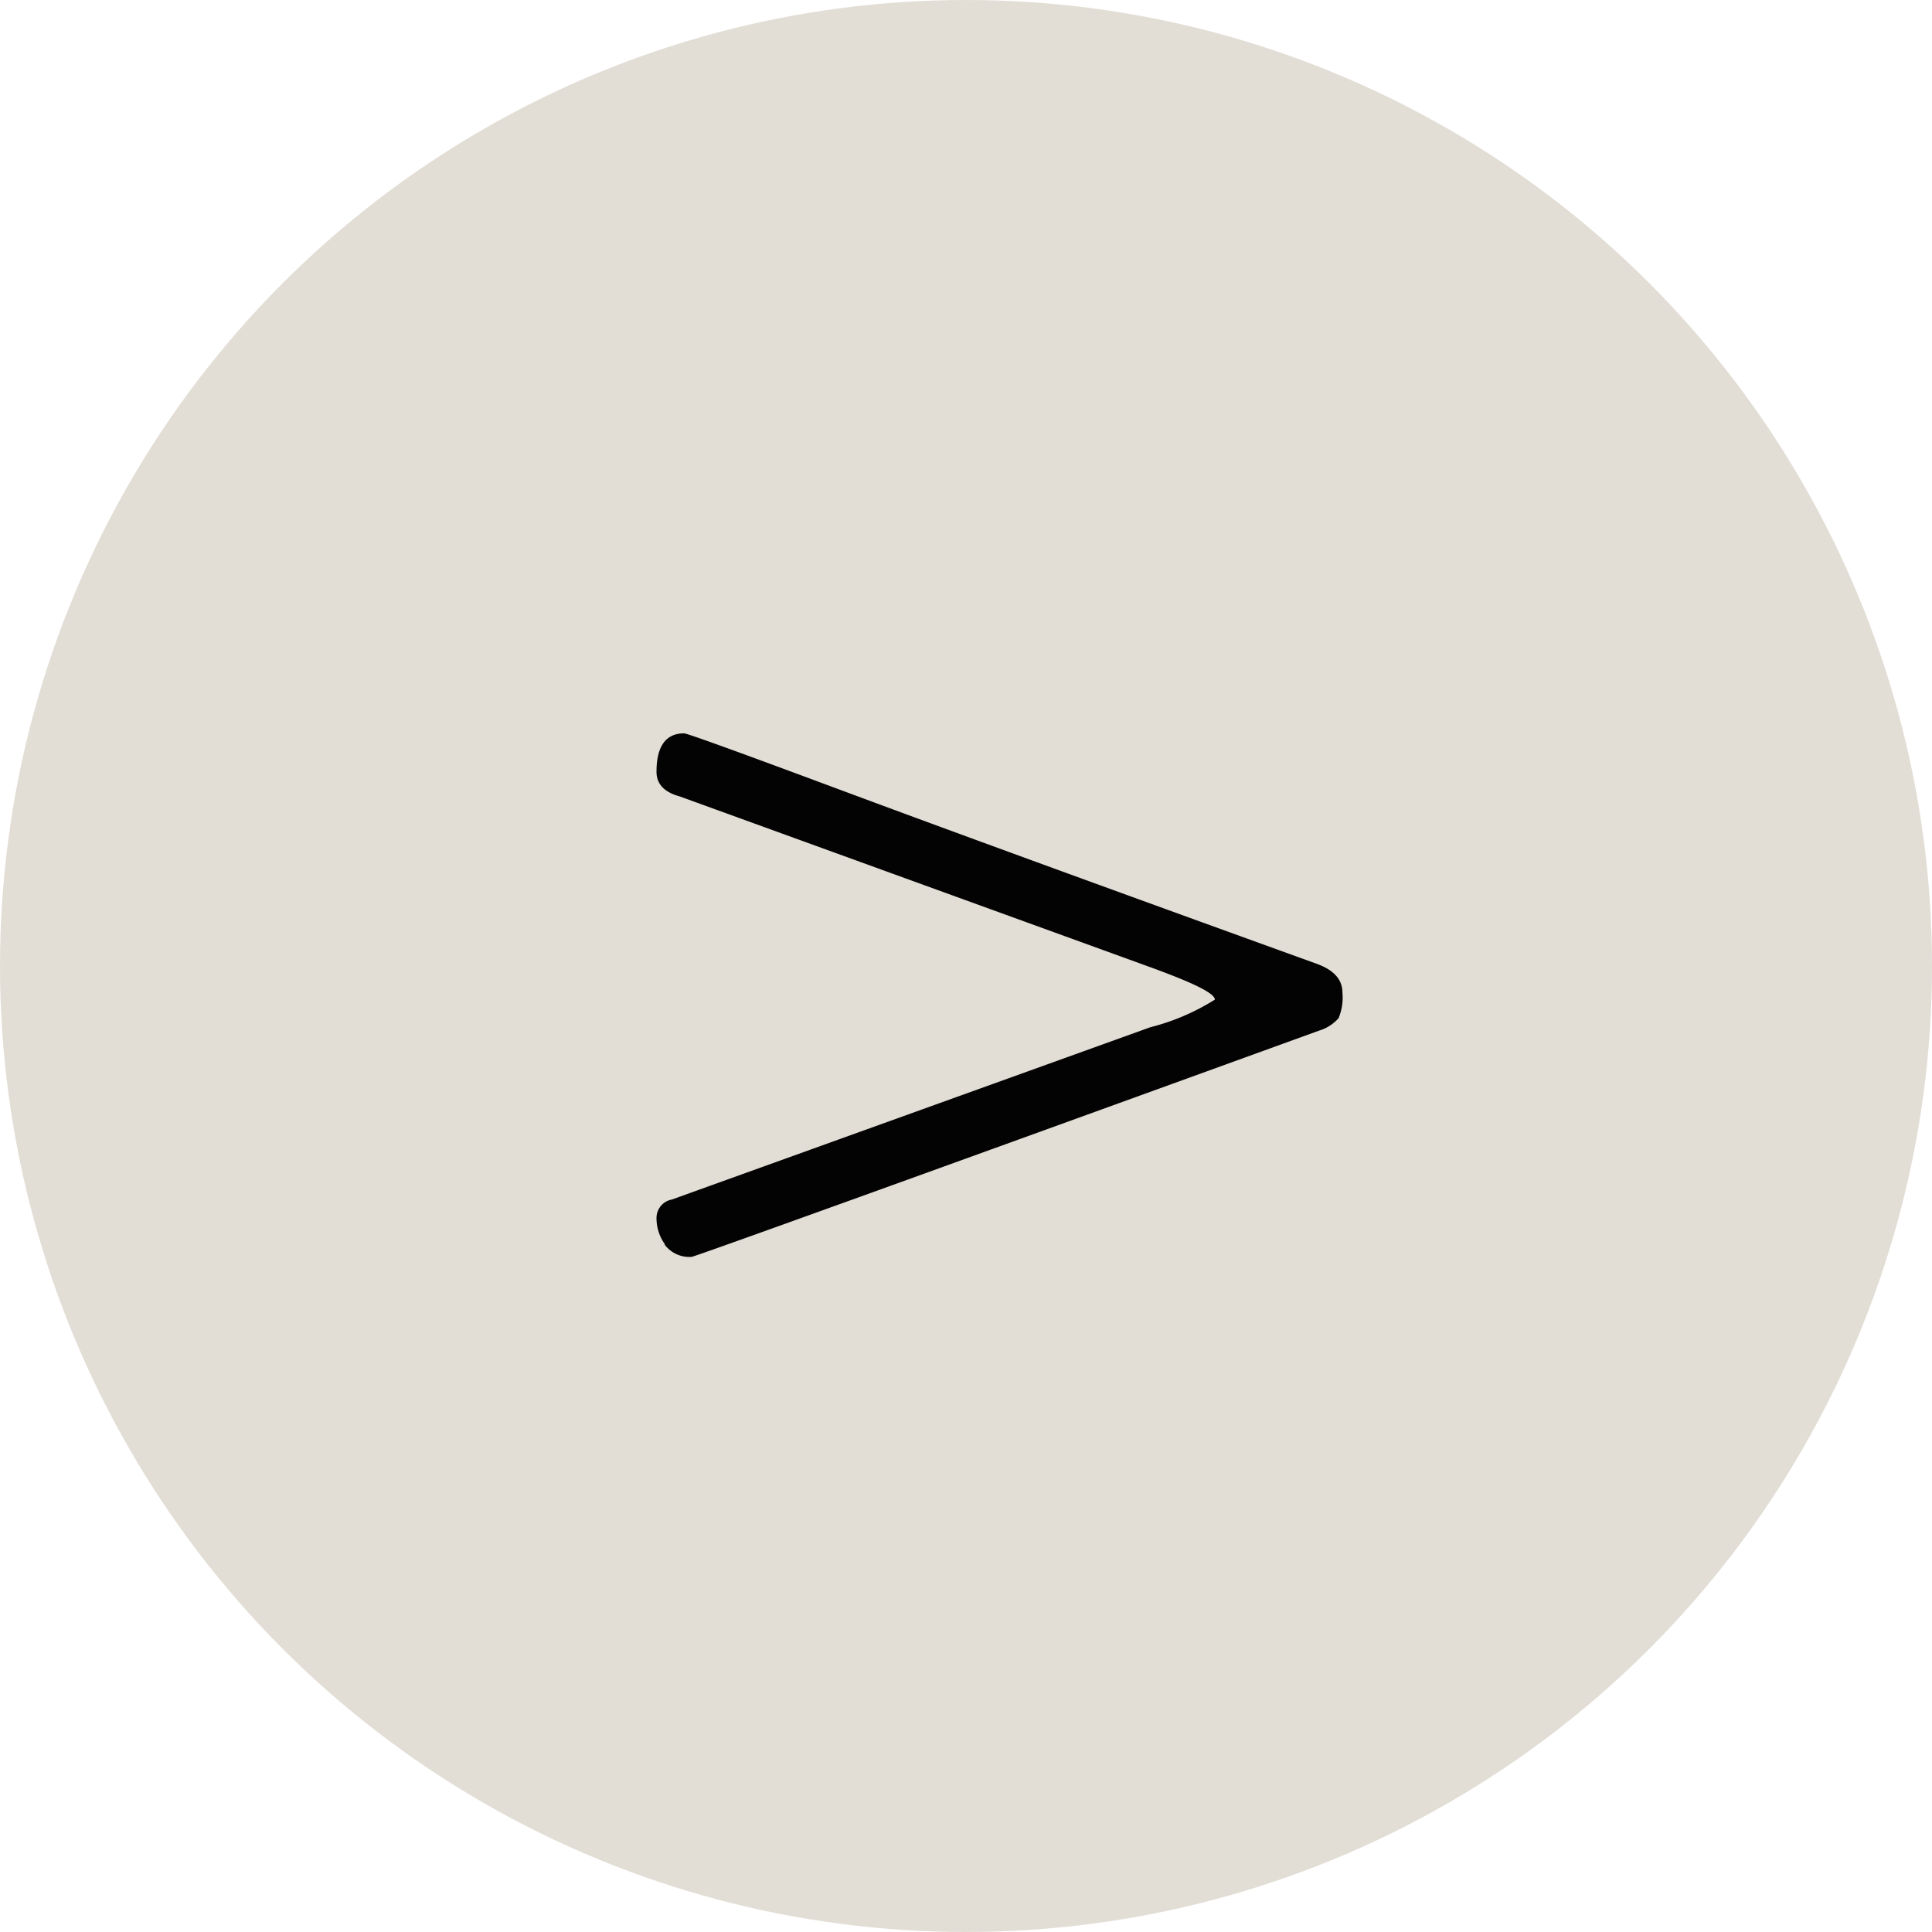
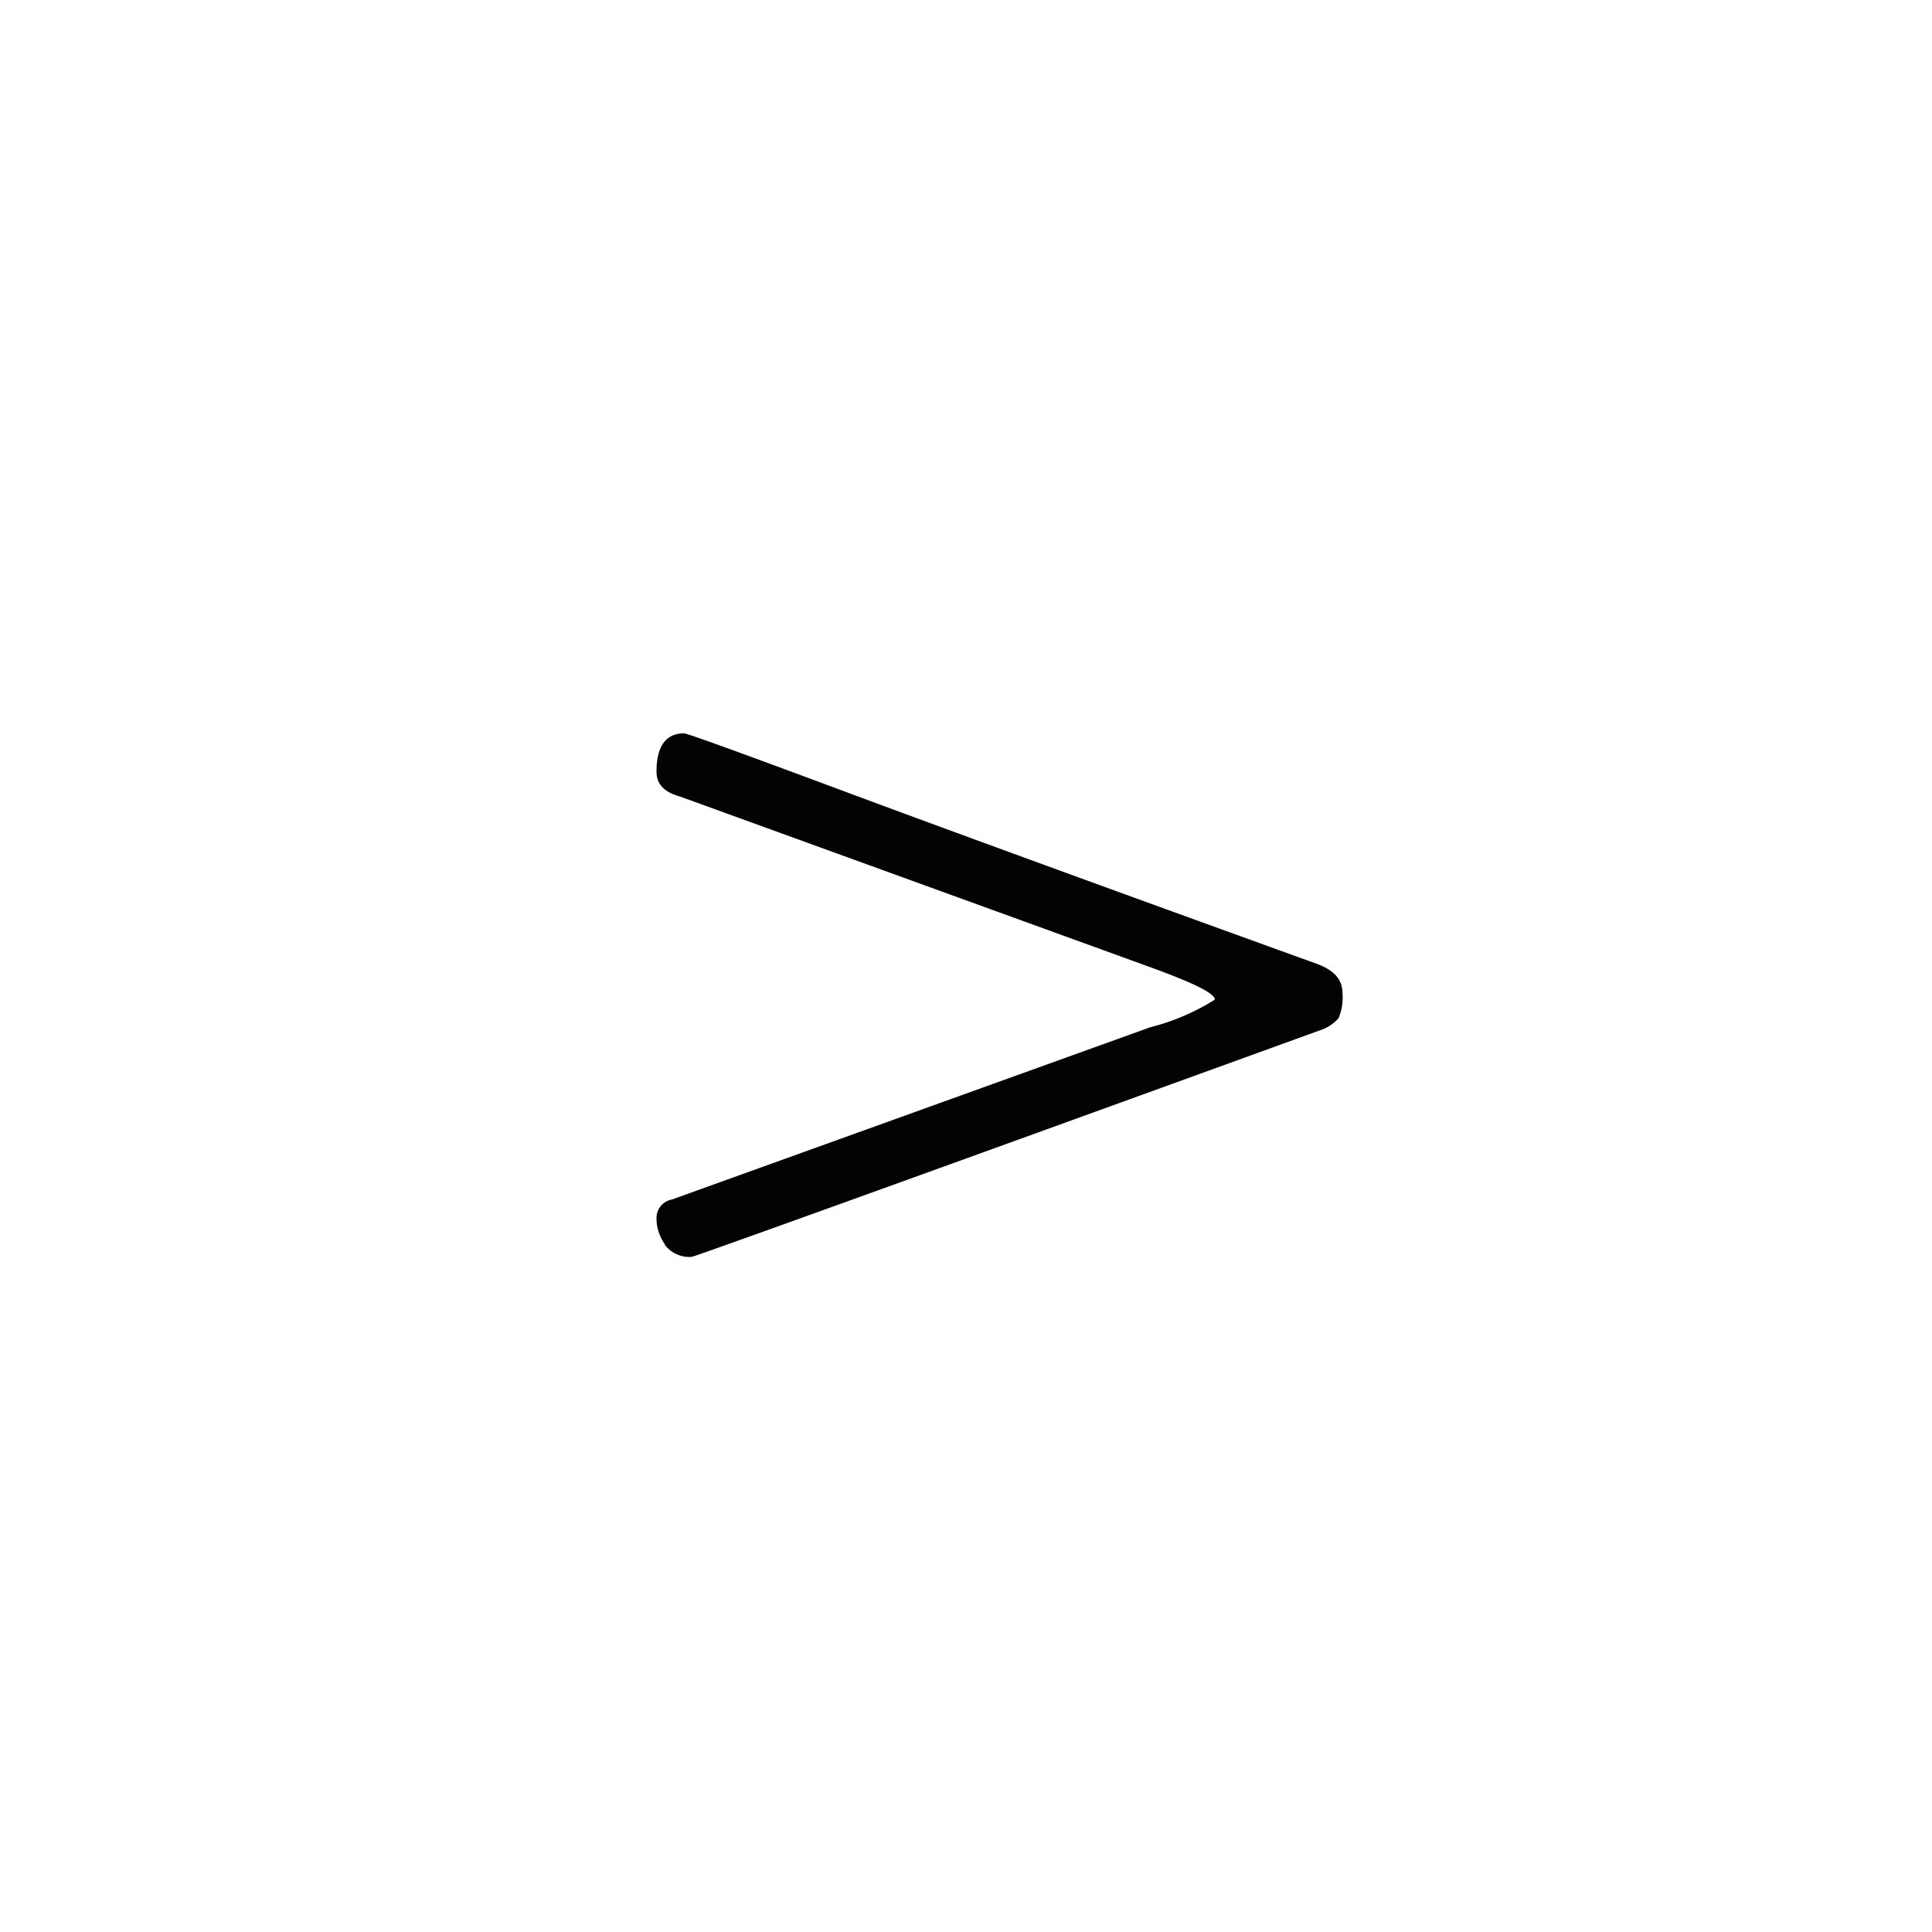
<svg xmlns="http://www.w3.org/2000/svg" id="Next_Arrow" width="64.36" height="64.36" viewBox="0 0 64.36 64.36">
-   <circle id="Ellipse_7" data-name="Ellipse 7" cx="32.18" cy="32.18" r="32.18" fill="#c6beae" opacity="0.5" />
  <path id="Path_719" data-name="Path 719" d="M22.15,41.45a1.478,1.478,0,0,1-.28-.87.623.623,0,0,1,.51-.62l15.94-5.74a7.491,7.491,0,0,0,2.15-.92c0-.21-.72-.56-2.15-1.08L22.64,26.53c-.51-.14-.77-.41-.77-.82,0-.85.31-1.28.92-1.28q.15,0,5.25,1.9T43.9,32.12c.55.21.82.52.82.95a1.778,1.778,0,0,1-.13.85,1.394,1.394,0,0,1-.64.41q-20.76,7.53-20.91,7.54a1.027,1.027,0,0,1-.9-.41Z" fill="#030303" />
</svg>